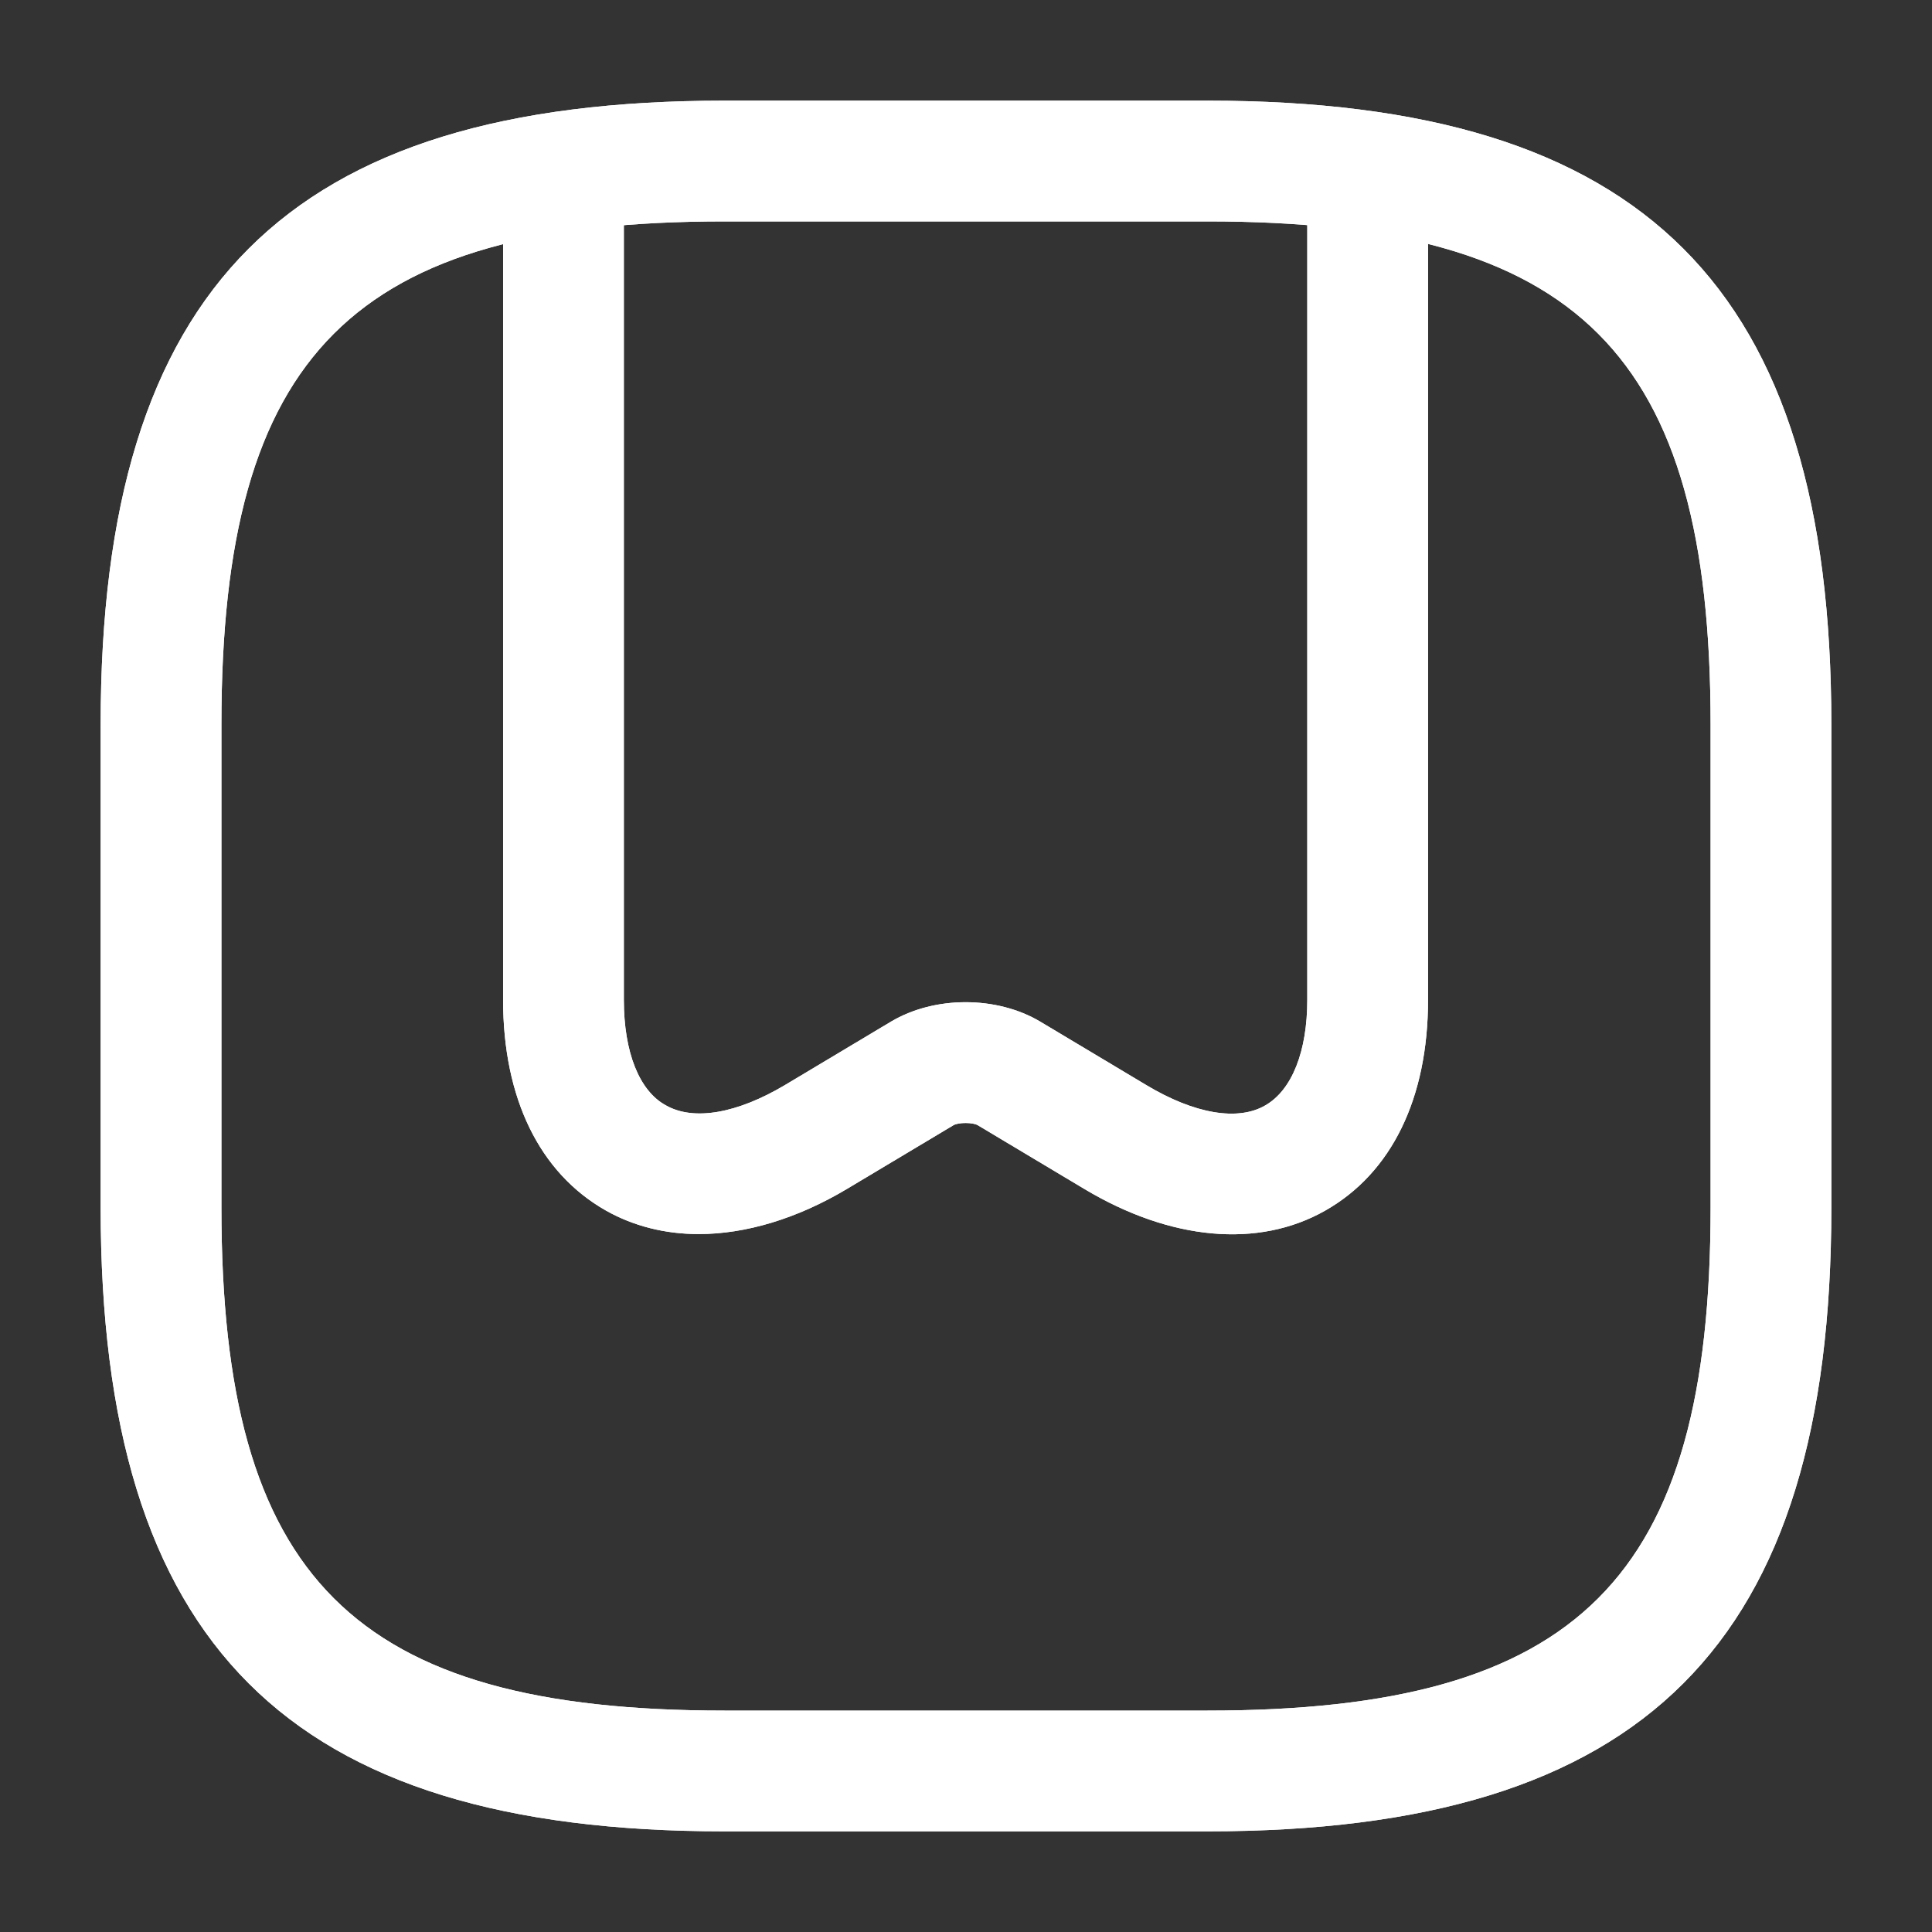
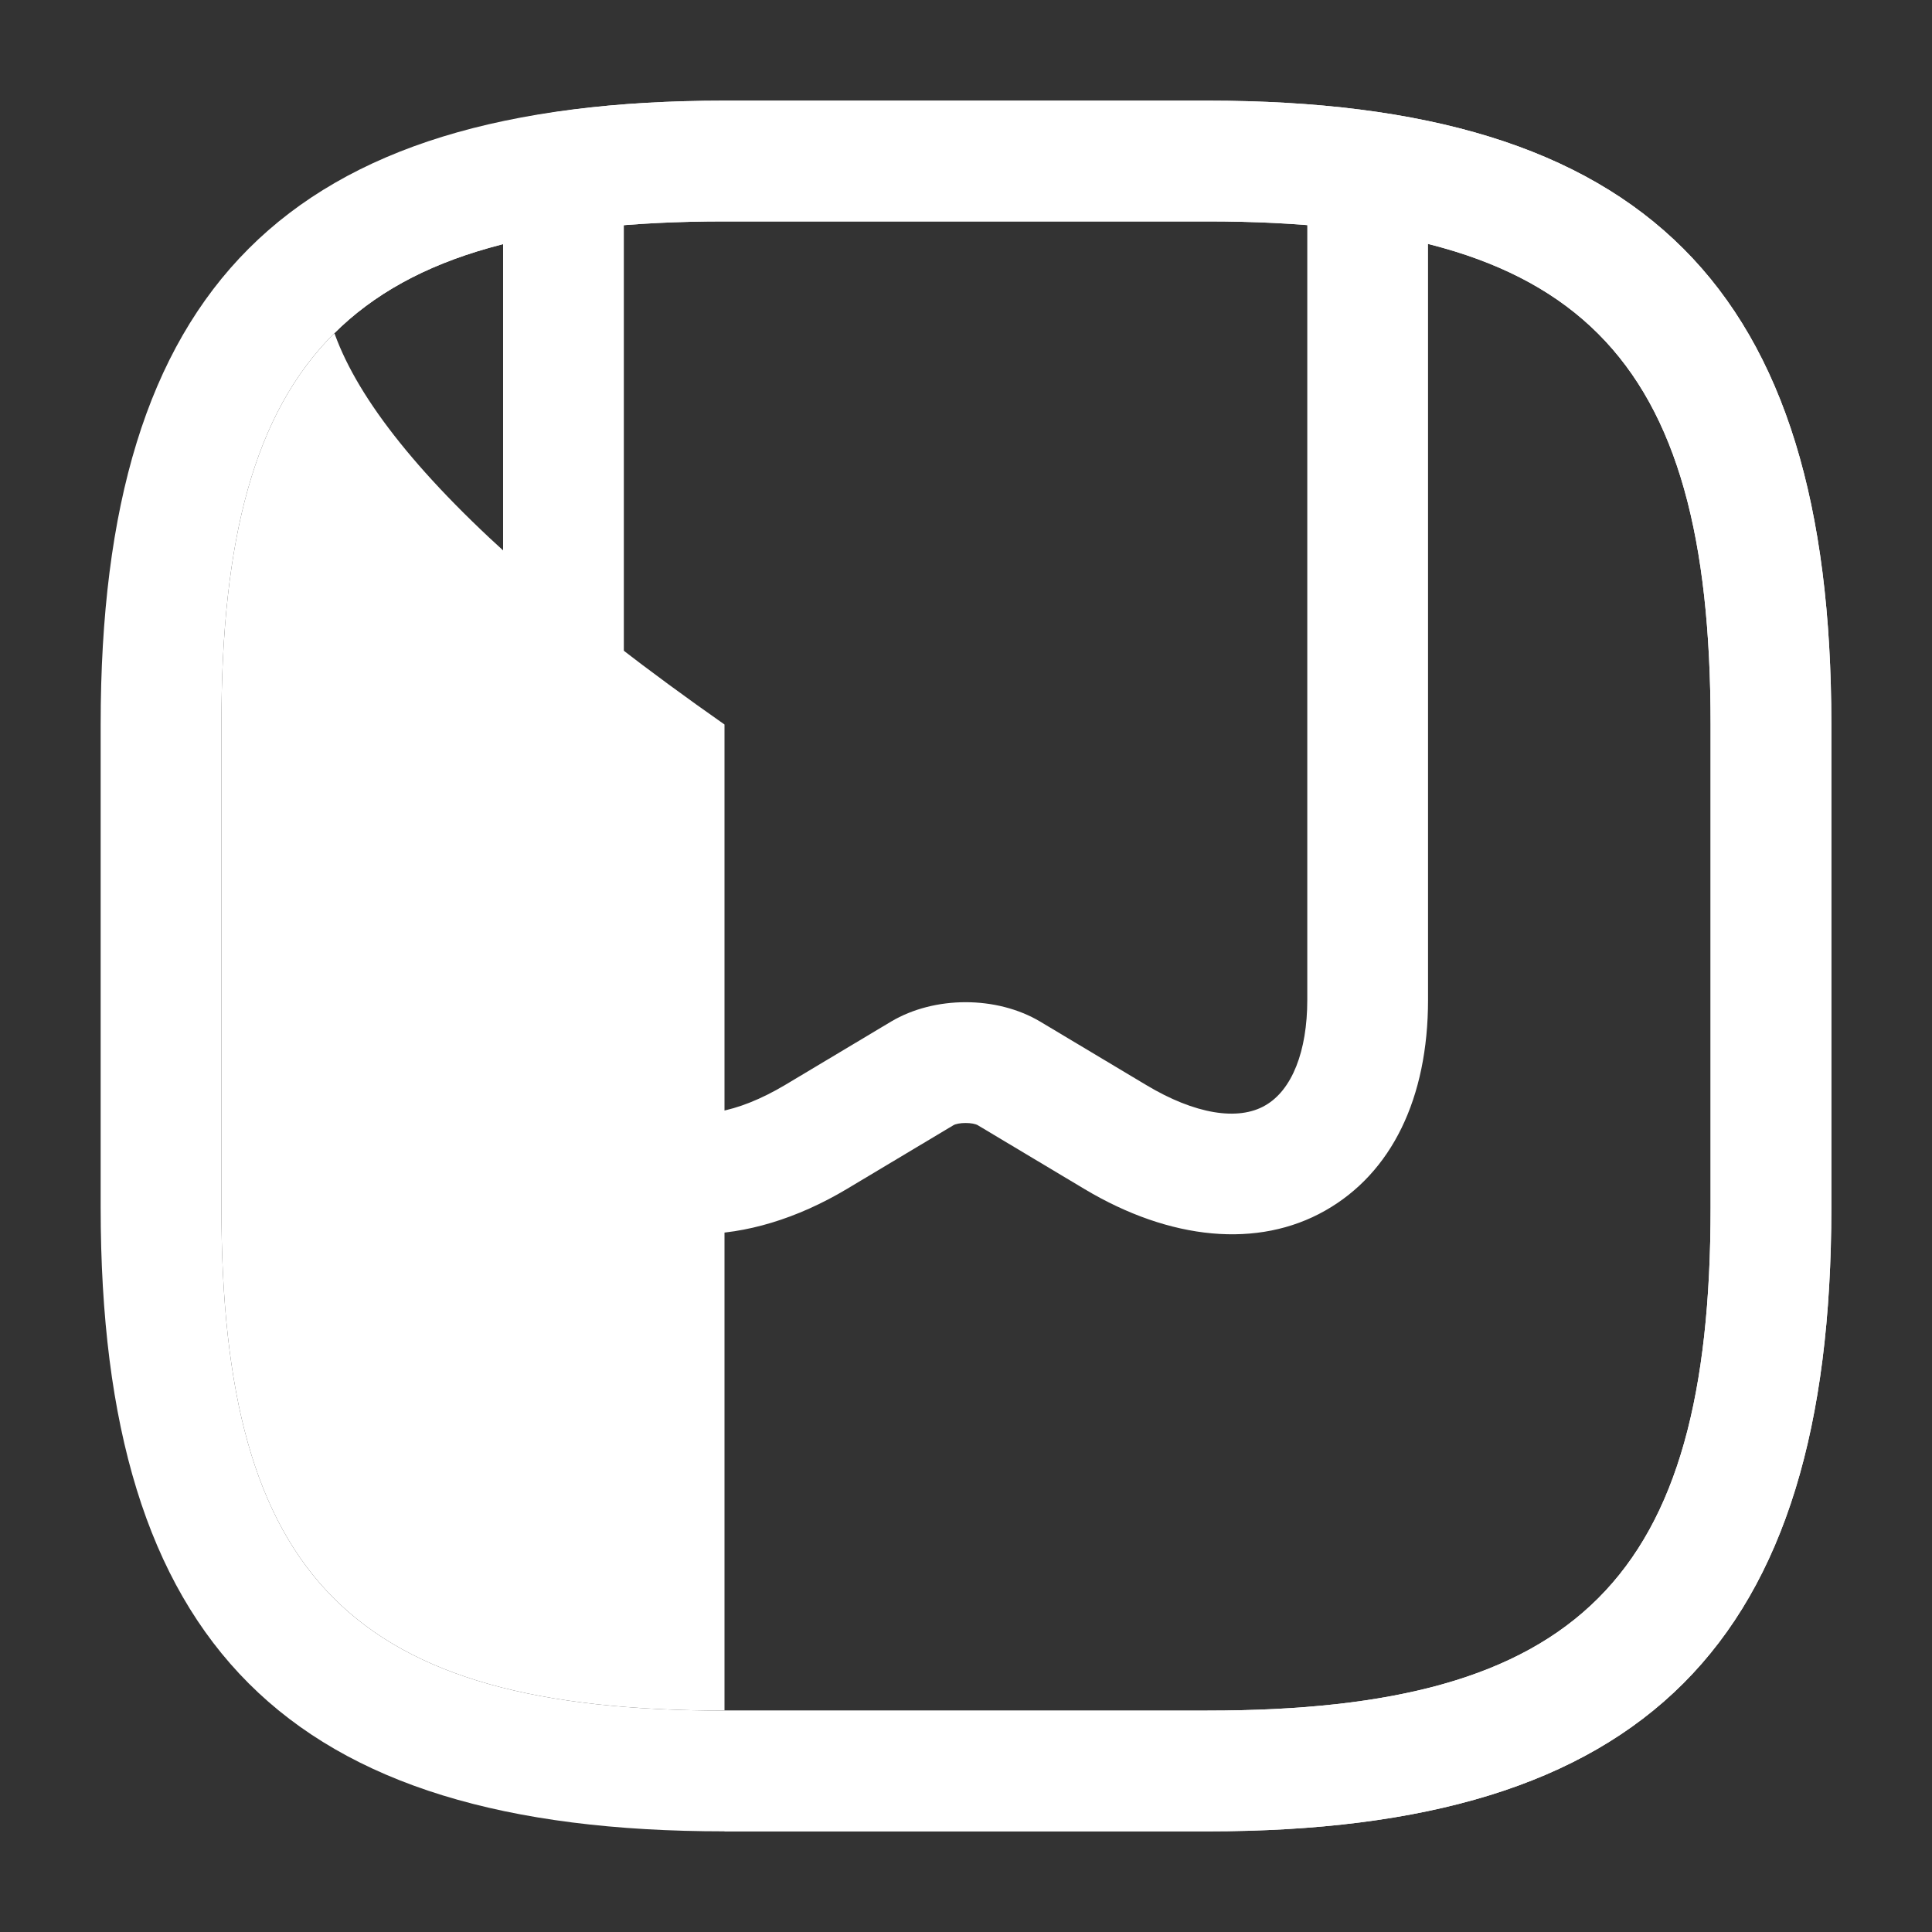
<svg xmlns="http://www.w3.org/2000/svg" width="20" height="20" viewBox="0 0 20 20" fill="none">
  <rect x="0" y="0" width="20" height="20" fill="#333333" stroke="none" />
  <g id="vuesax/outline/bookmark">
    <g id="bookmark">
      <path id="Vector" d="M12.5 18.958H7.5C2.975 18.958 1.042 17.025 1.042 12.5V7.5C1.042 2.975 2.975 1.042 7.5 1.042H12.5C17.025 1.042 18.958 2.975 18.958 7.5V12.5C18.958 17.025 17.025 18.958 12.5 18.958ZM7.5 2.292C3.658 2.292 2.292 3.658 2.292 7.5V12.5C2.292 16.342 3.658 17.708 7.5 17.708H12.5C16.342 17.708 17.708 16.342 17.708 12.5V7.5C17.708 3.658 16.342 2.292 12.5 2.292H7.5Z" fill="white" />
-       <path id="Vector_2" d="M7.233 12.775C6.883 12.775 6.558 12.692 6.275 12.533C5.583 12.142 5.208 11.367 5.208 10.35V2.033C5.208 1.692 5.492 1.408 5.833 1.408C6.175 1.408 6.458 1.692 6.458 2.033V10.35C6.458 10.892 6.617 11.292 6.892 11.442C7.183 11.608 7.633 11.525 8.125 11.233L9.225 10.575C9.675 10.308 10.317 10.308 10.767 10.575L11.867 11.233C12.367 11.533 12.817 11.608 13.1 11.442C13.375 11.283 13.533 10.883 13.533 10.35V2.033C13.533 1.692 13.817 1.408 14.158 1.408C14.5 1.408 14.783 1.692 14.783 2.033V10.35C14.783 11.367 14.408 12.142 13.717 12.533C13.025 12.925 12.117 12.842 11.225 12.308L10.125 11.65C10.075 11.617 9.917 11.617 9.867 11.65L8.767 12.308C8.25 12.617 7.717 12.775 7.233 12.775Z" fill="white" />
-       <path id="Vector_3" d="M12.5 18.958H7.5C2.975 18.958 1.042 17.025 1.042 12.5V7.5C1.042 2.975 2.975 1.042 7.5 1.042H12.5C17.025 1.042 18.958 2.975 18.958 7.5V12.5C18.958 17.025 17.025 18.958 12.5 18.958ZM7.5 2.292C3.658 2.292 2.292 3.658 2.292 7.5V12.5C2.292 16.342 3.658 17.708 7.5 17.708H12.5C16.342 17.708 17.708 16.342 17.708 12.5V7.5C17.708 3.658 16.342 2.292 12.5 2.292H7.5Z" fill="white" />
+       <path id="Vector_3" d="M12.5 18.958H7.5V7.5C1.042 2.975 2.975 1.042 7.5 1.042H12.5C17.025 1.042 18.958 2.975 18.958 7.5V12.5C18.958 17.025 17.025 18.958 12.5 18.958ZM7.5 2.292C3.658 2.292 2.292 3.658 2.292 7.5V12.5C2.292 16.342 3.658 17.708 7.5 17.708H12.5C16.342 17.708 17.708 16.342 17.708 12.5V7.5C17.708 3.658 16.342 2.292 12.5 2.292H7.5Z" fill="white" />
      <path id="Vector_4" d="M7.233 12.775C6.883 12.775 6.558 12.692 6.275 12.533C5.583 12.142 5.208 11.367 5.208 10.35V2.033C5.208 1.692 5.492 1.408 5.833 1.408C6.175 1.408 6.458 1.692 6.458 2.033V10.35C6.458 10.892 6.617 11.292 6.892 11.442C7.183 11.608 7.633 11.525 8.125 11.233L9.225 10.575C9.675 10.308 10.317 10.308 10.767 10.575L11.867 11.233C12.367 11.533 12.817 11.608 13.1 11.442C13.375 11.283 13.533 10.883 13.533 10.35V2.033C13.533 1.692 13.817 1.408 14.158 1.408C14.5 1.408 14.783 1.692 14.783 2.033V10.35C14.783 11.367 14.408 12.142 13.717 12.533C13.025 12.925 12.117 12.842 11.225 12.308L10.125 11.65C10.075 11.617 9.917 11.617 9.867 11.65L8.767 12.308C8.25 12.617 7.717 12.775 7.233 12.775Z" fill="white" />
    </g>
  </g>
</svg>